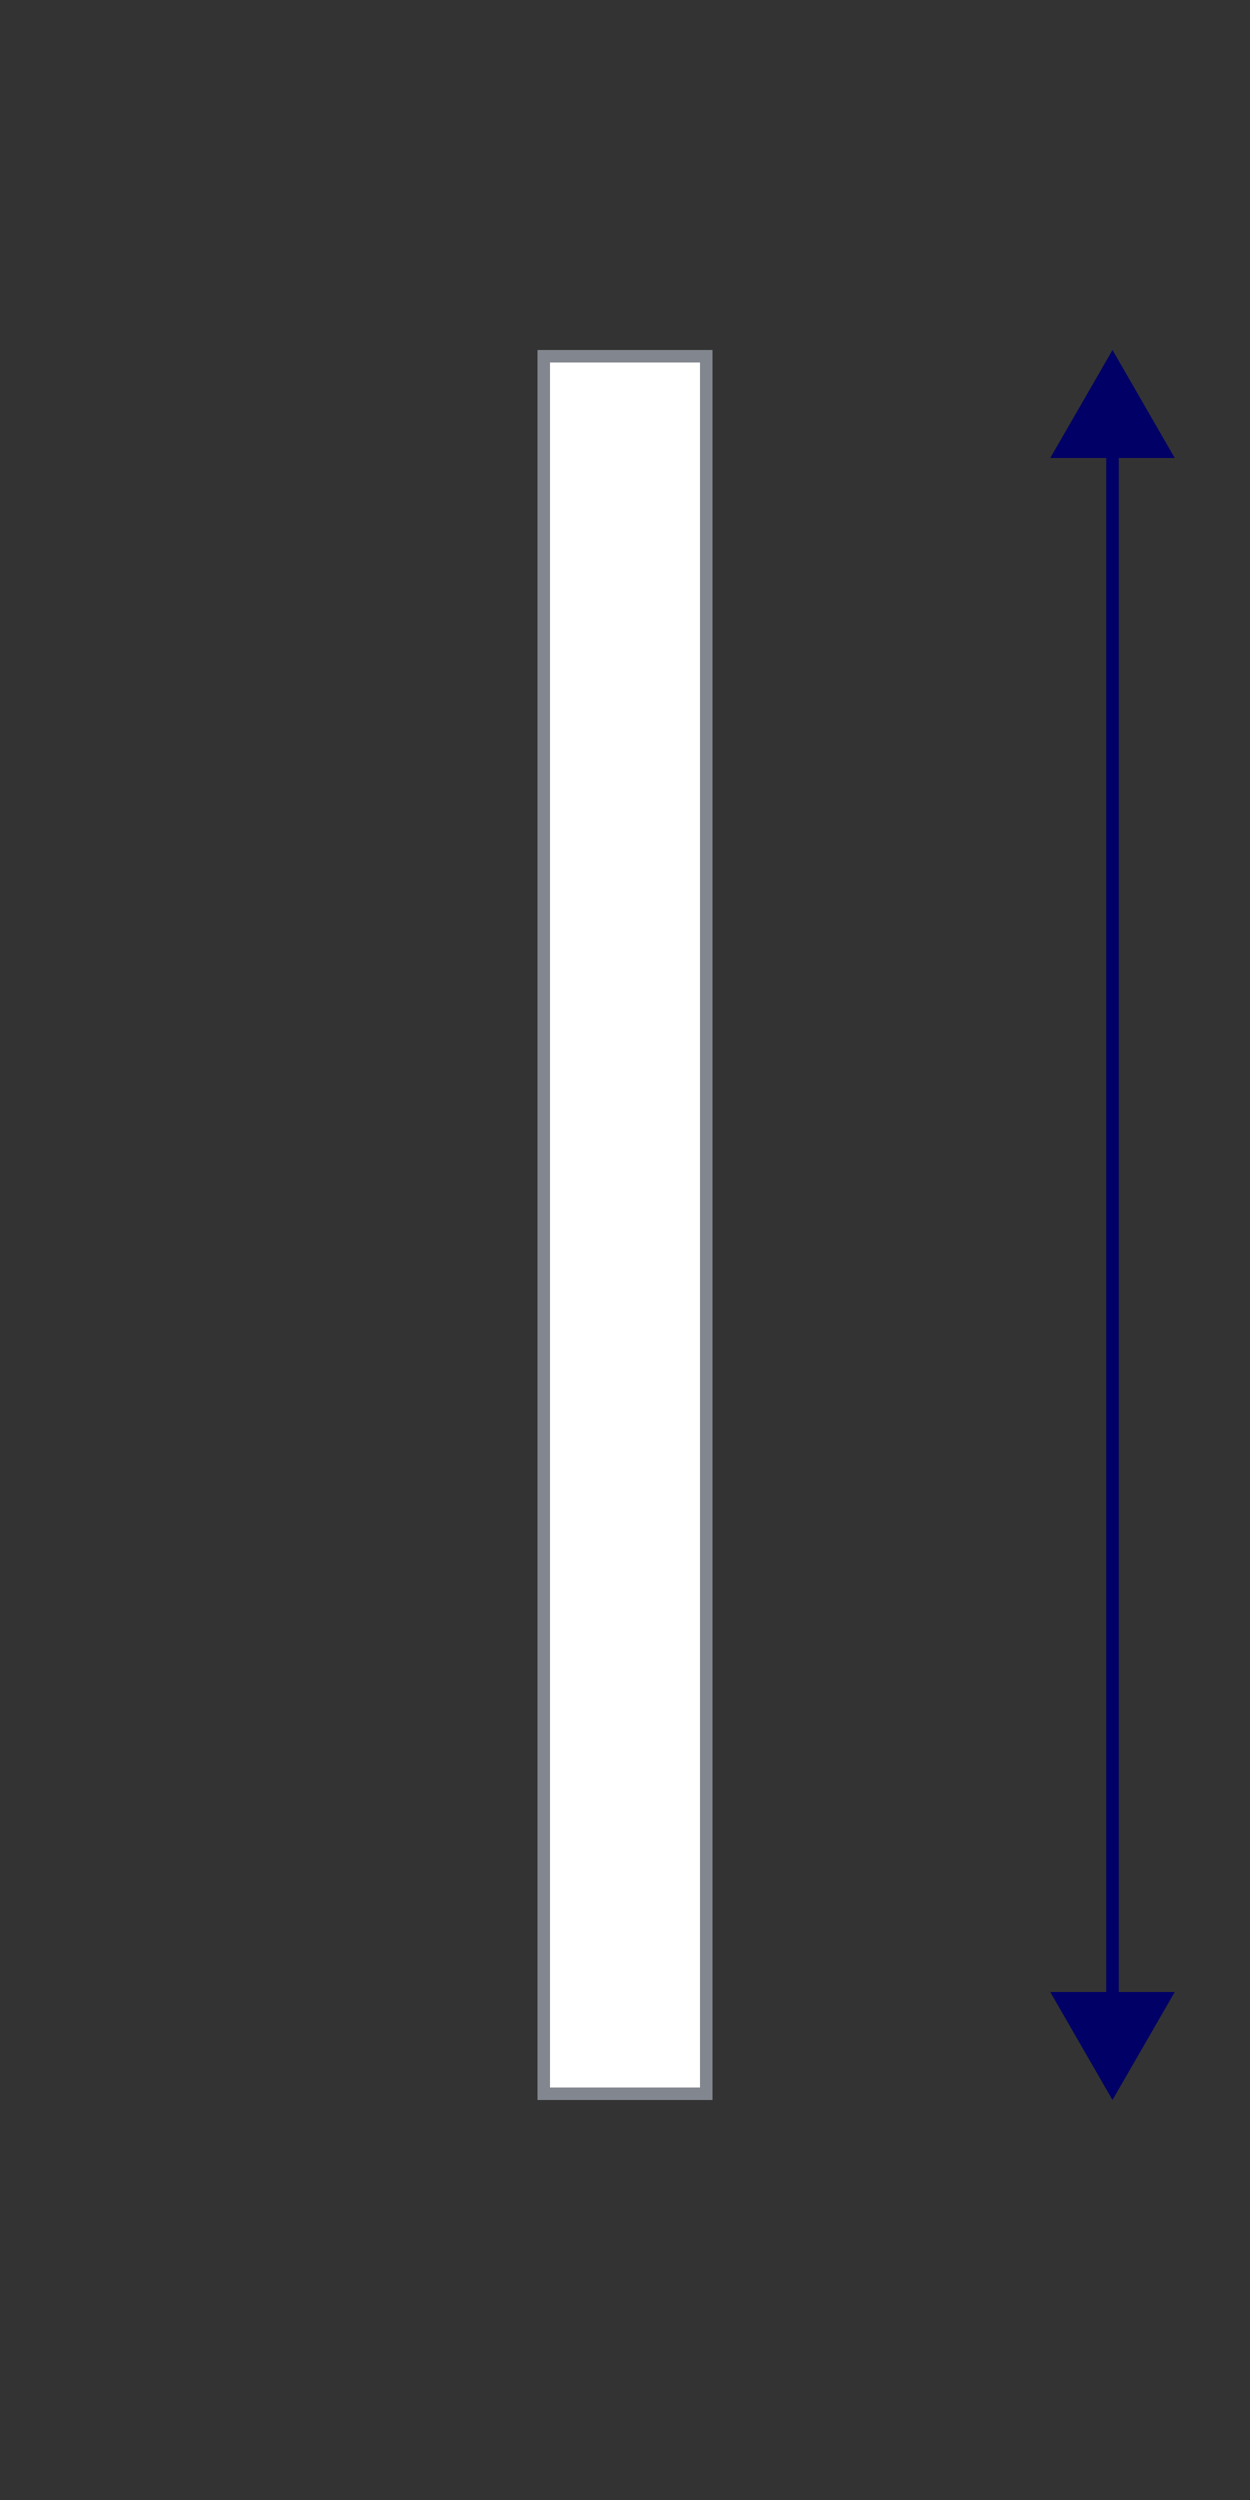
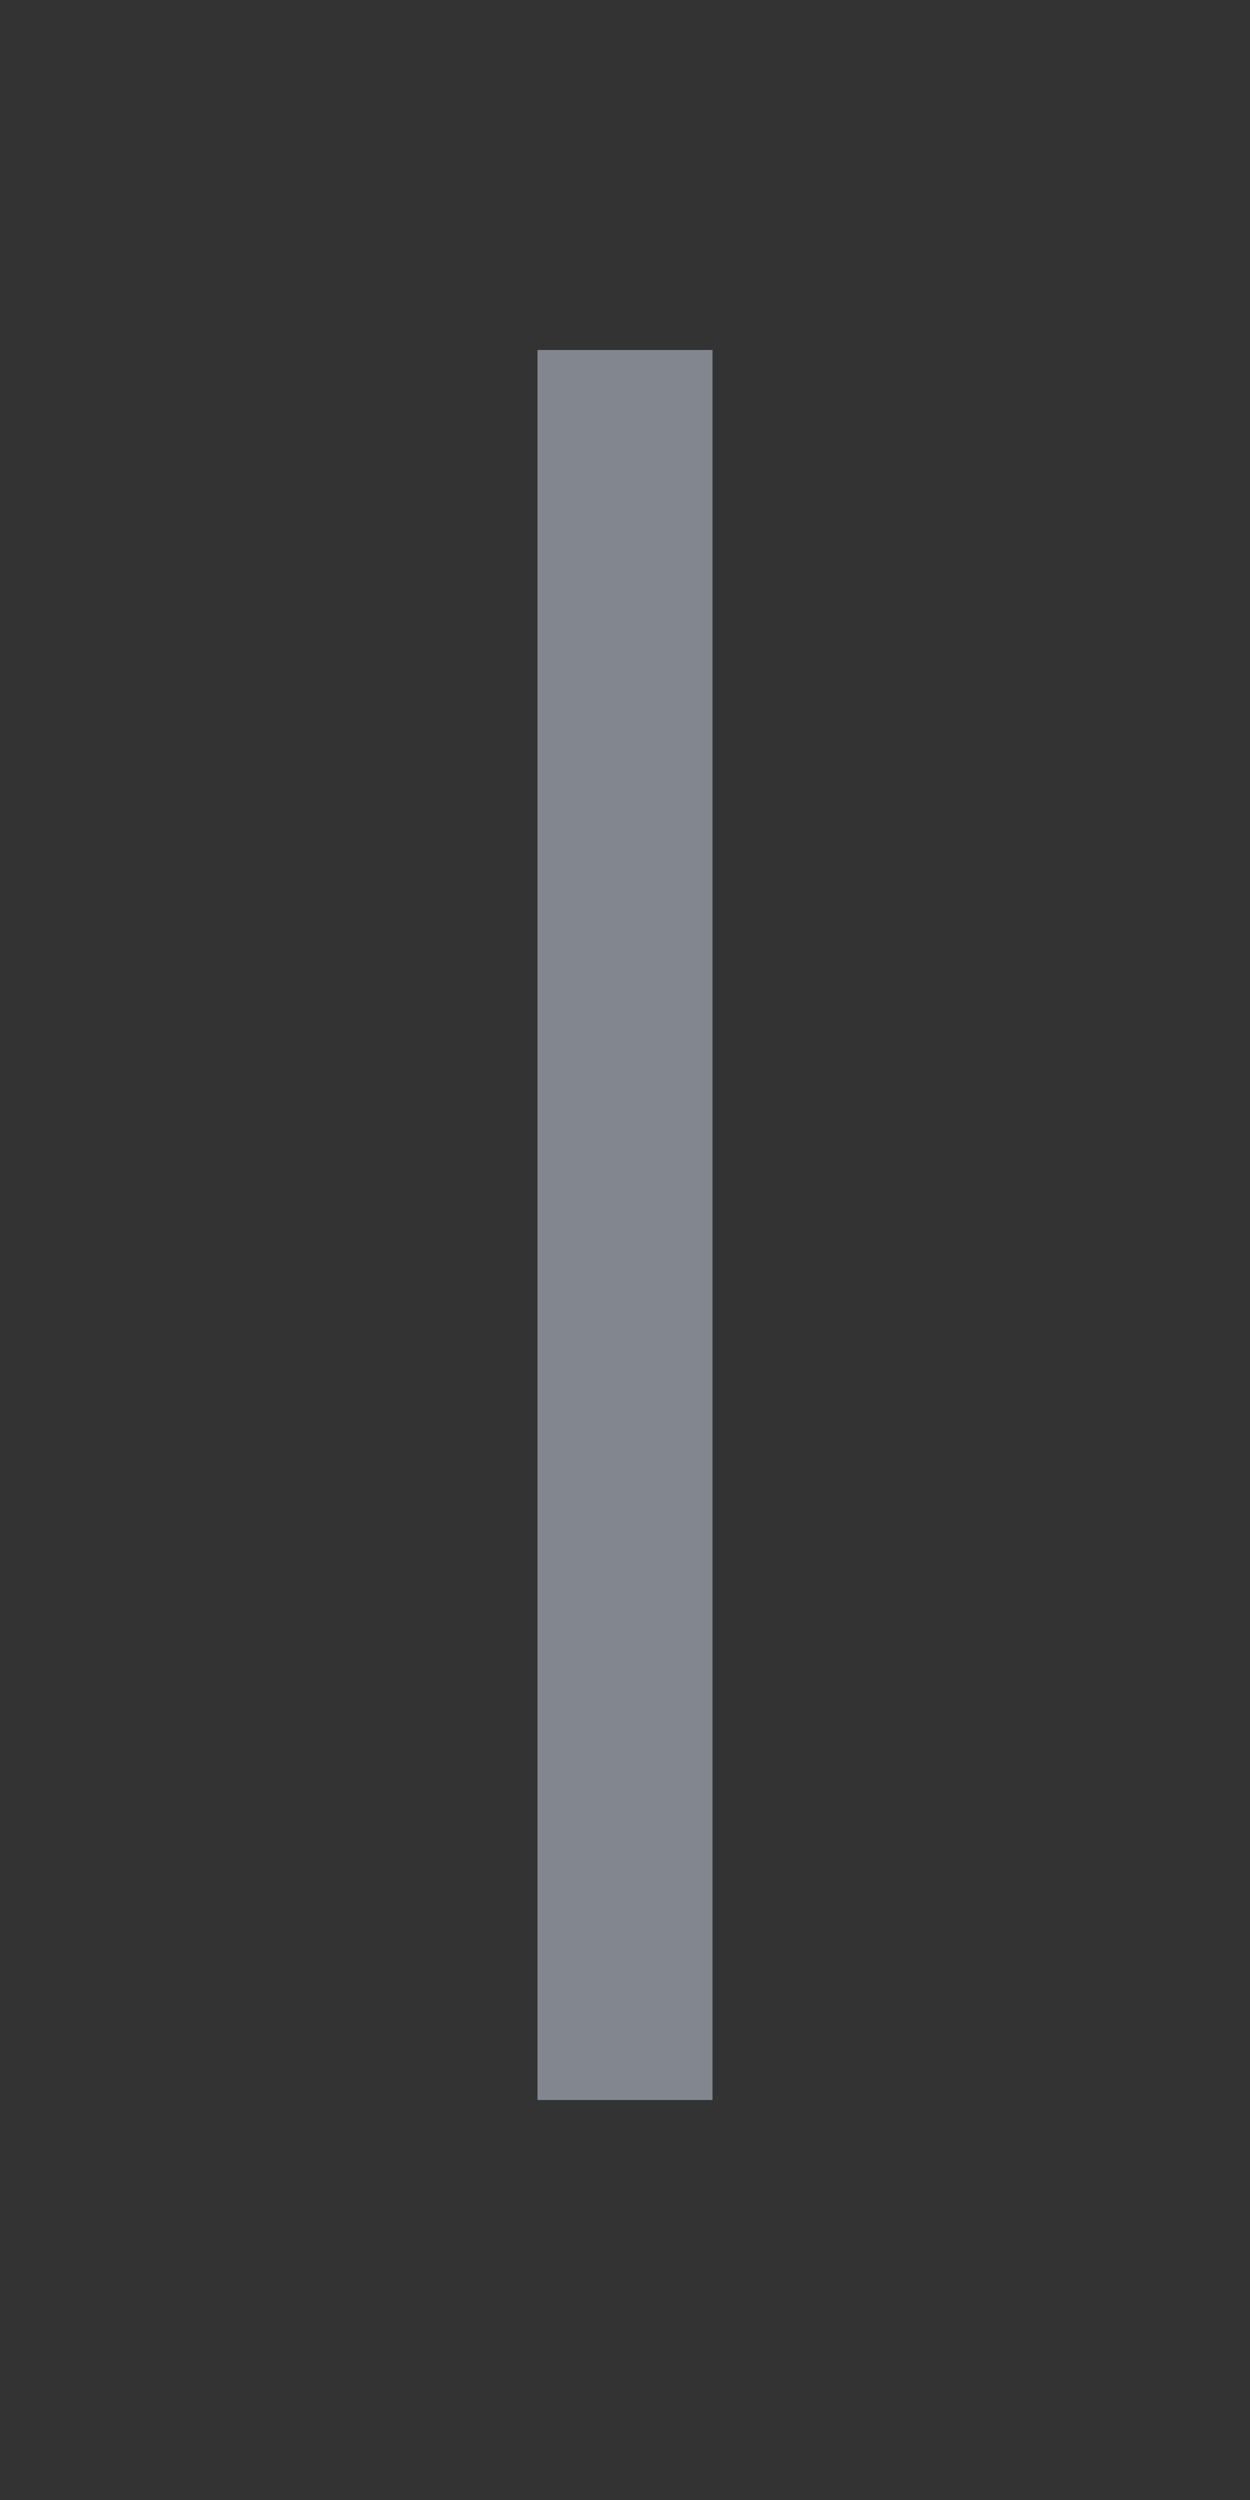
<svg xmlns="http://www.w3.org/2000/svg" id="Layer_1" data-name="Layer 1" viewBox="0 0 50 100">
  <rect x="0" y="0" width="50" height="100" fill="#333333" stroke="none" />
  <defs>
    <style>
      .cls-1 {
        fill: #82878f;
      }

      .cls-1, .cls-2, .cls-3 {
        stroke-width: 0px;
      }

      .cls-2 {
        fill: #fff;
      }

      .cls-3 {
        fill: #006;
      }

      .cls-4 {
        fill: none;
        stroke: #006;
        stroke-miterlimit: 10;
        stroke-width: .5px;
      }
    </style>
  </defs>
  <g>
-     <line class="cls-4" x1="44.5" y1="17.59" x2="44.5" y2="80.41" />
-     <polygon class="cls-3" points="42.01 18.32 44.5 14 46.99 18.32 42.01 18.32" />
-     <polygon class="cls-3" points="42.01 79.68 44.5 84 46.99 79.68 42.01 79.68" />
-   </g>
+     </g>
  <g>
-     <rect class="cls-2" x="21.75" y="14.25" width="6.5" height="69.5" />
-     <path class="cls-1" d="M28,14.5v69h-6V14.5h6M28.5,14h-7v70h7V14h0Z" />
+     <path class="cls-1" d="M28,14.5h-6V14.5h6M28.5,14h-7v70h7V14h0Z" />
  </g>
</svg>